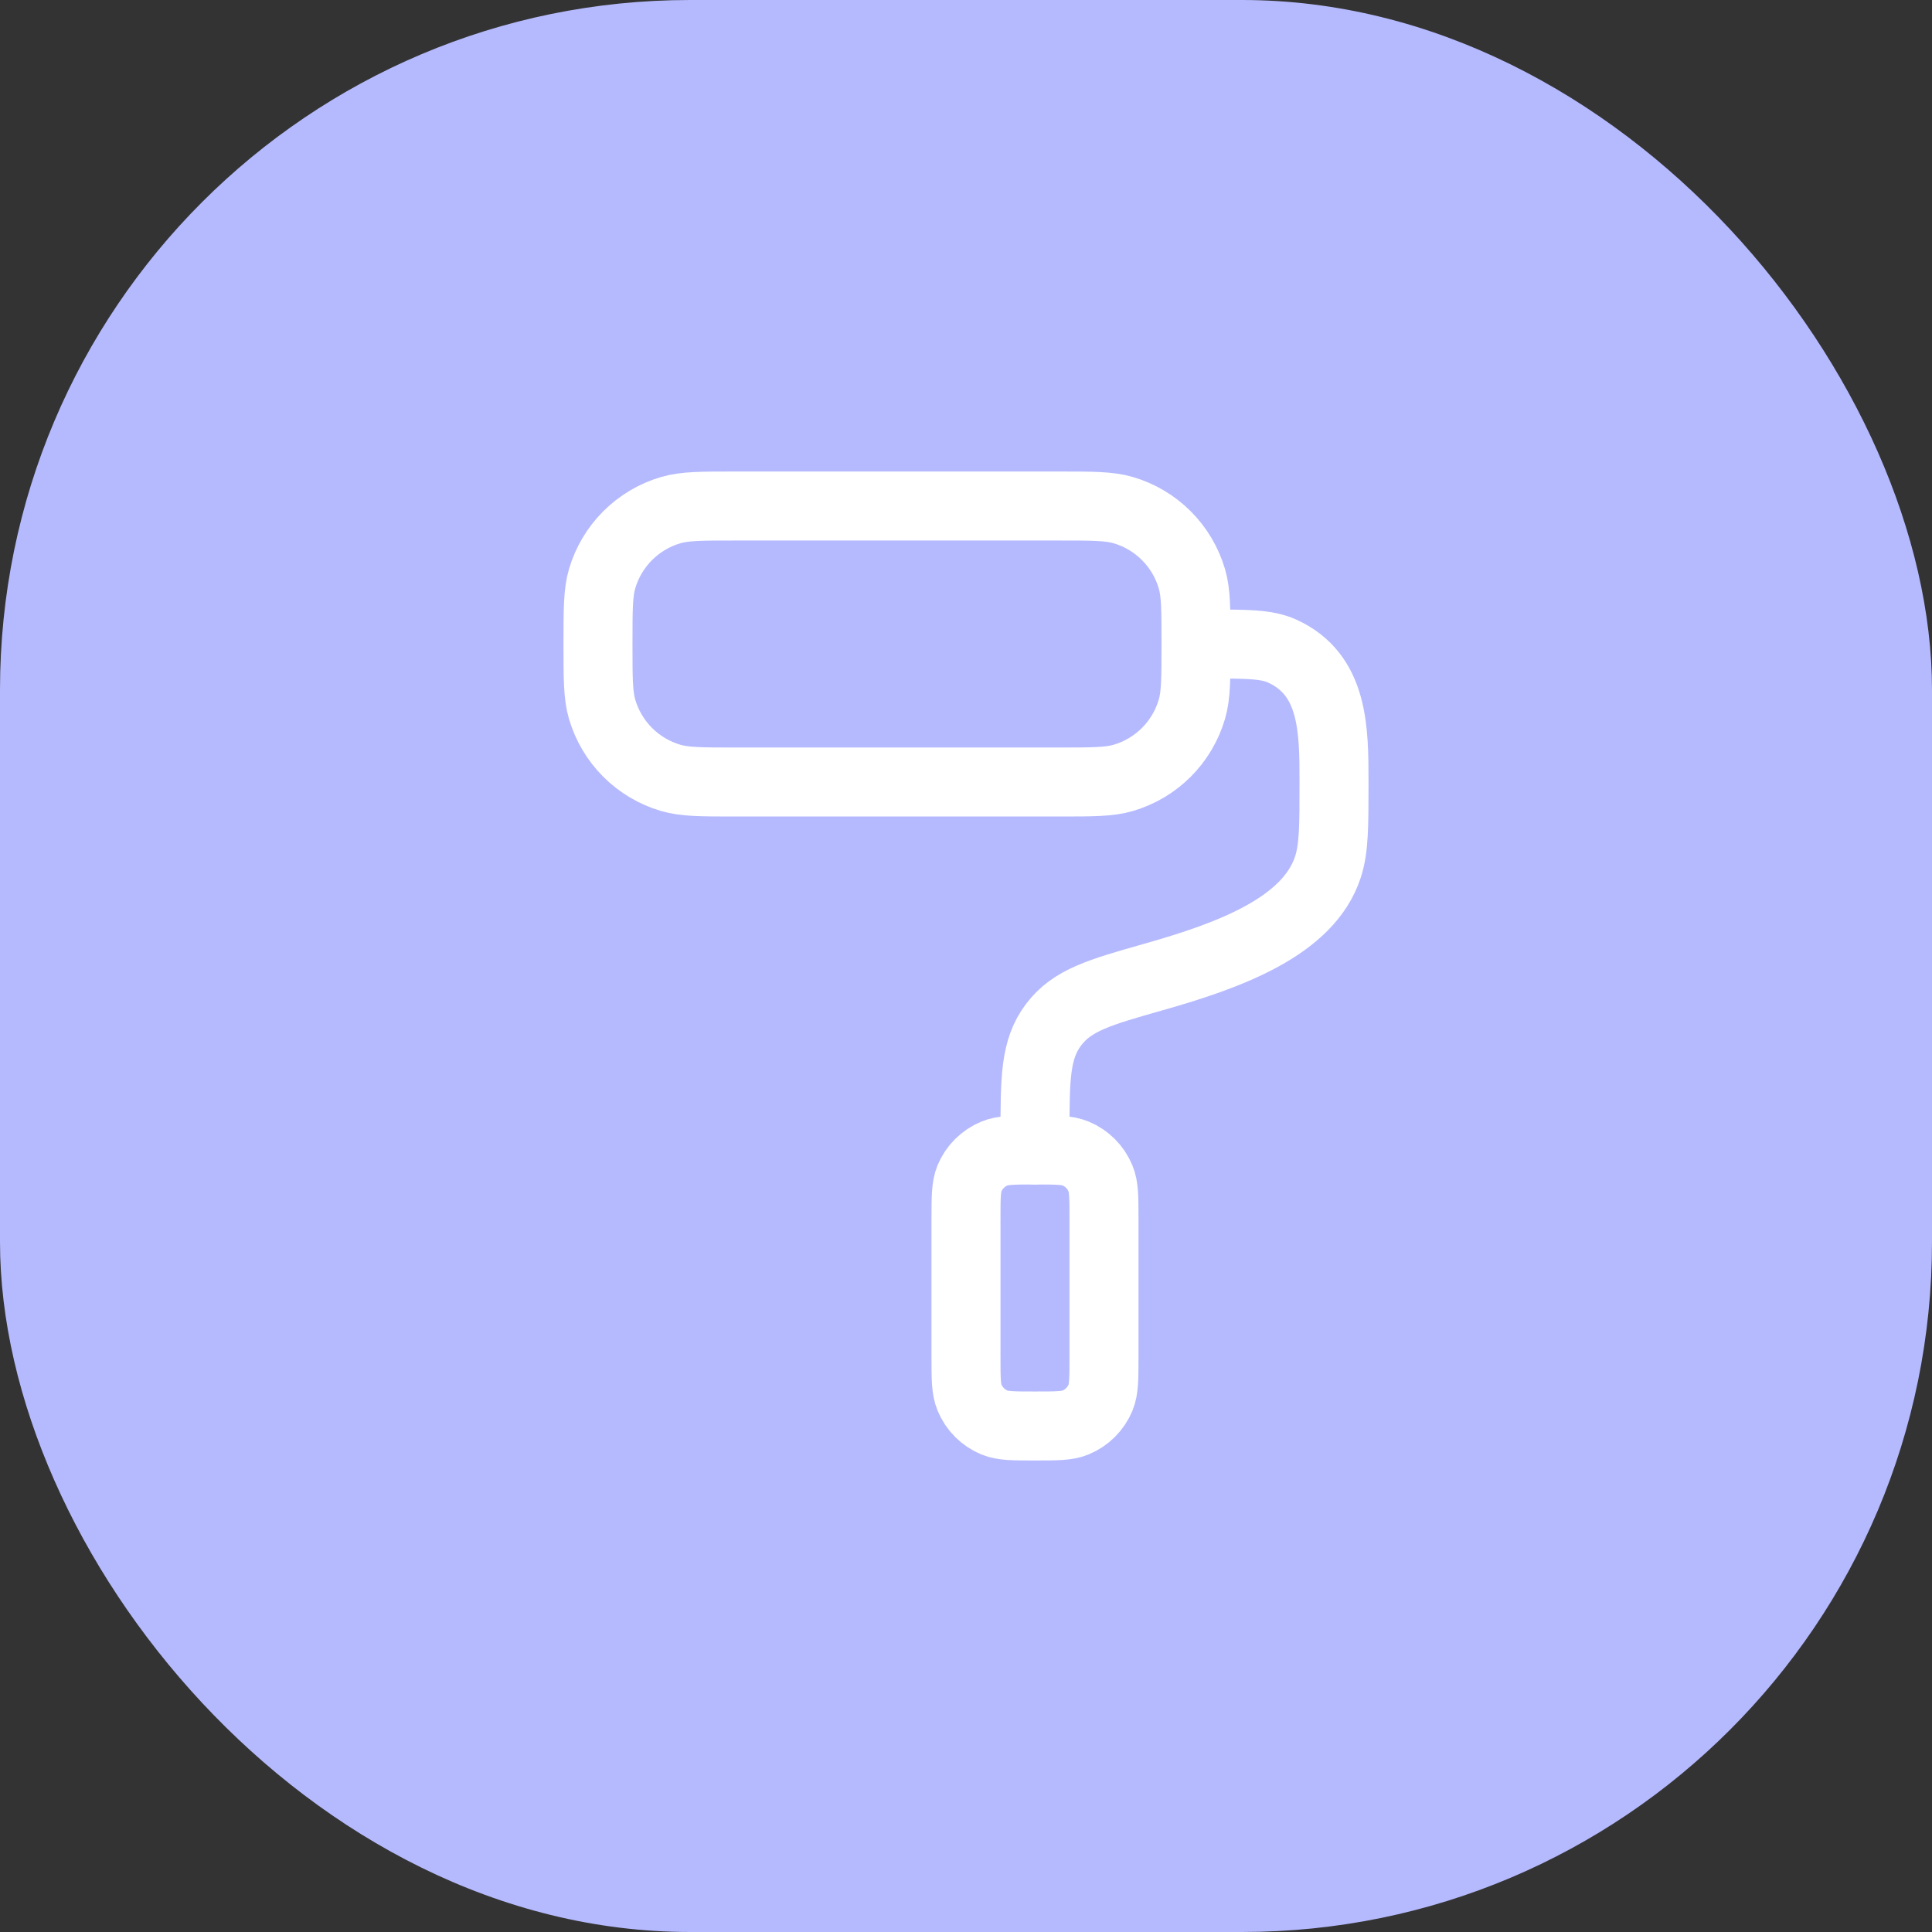
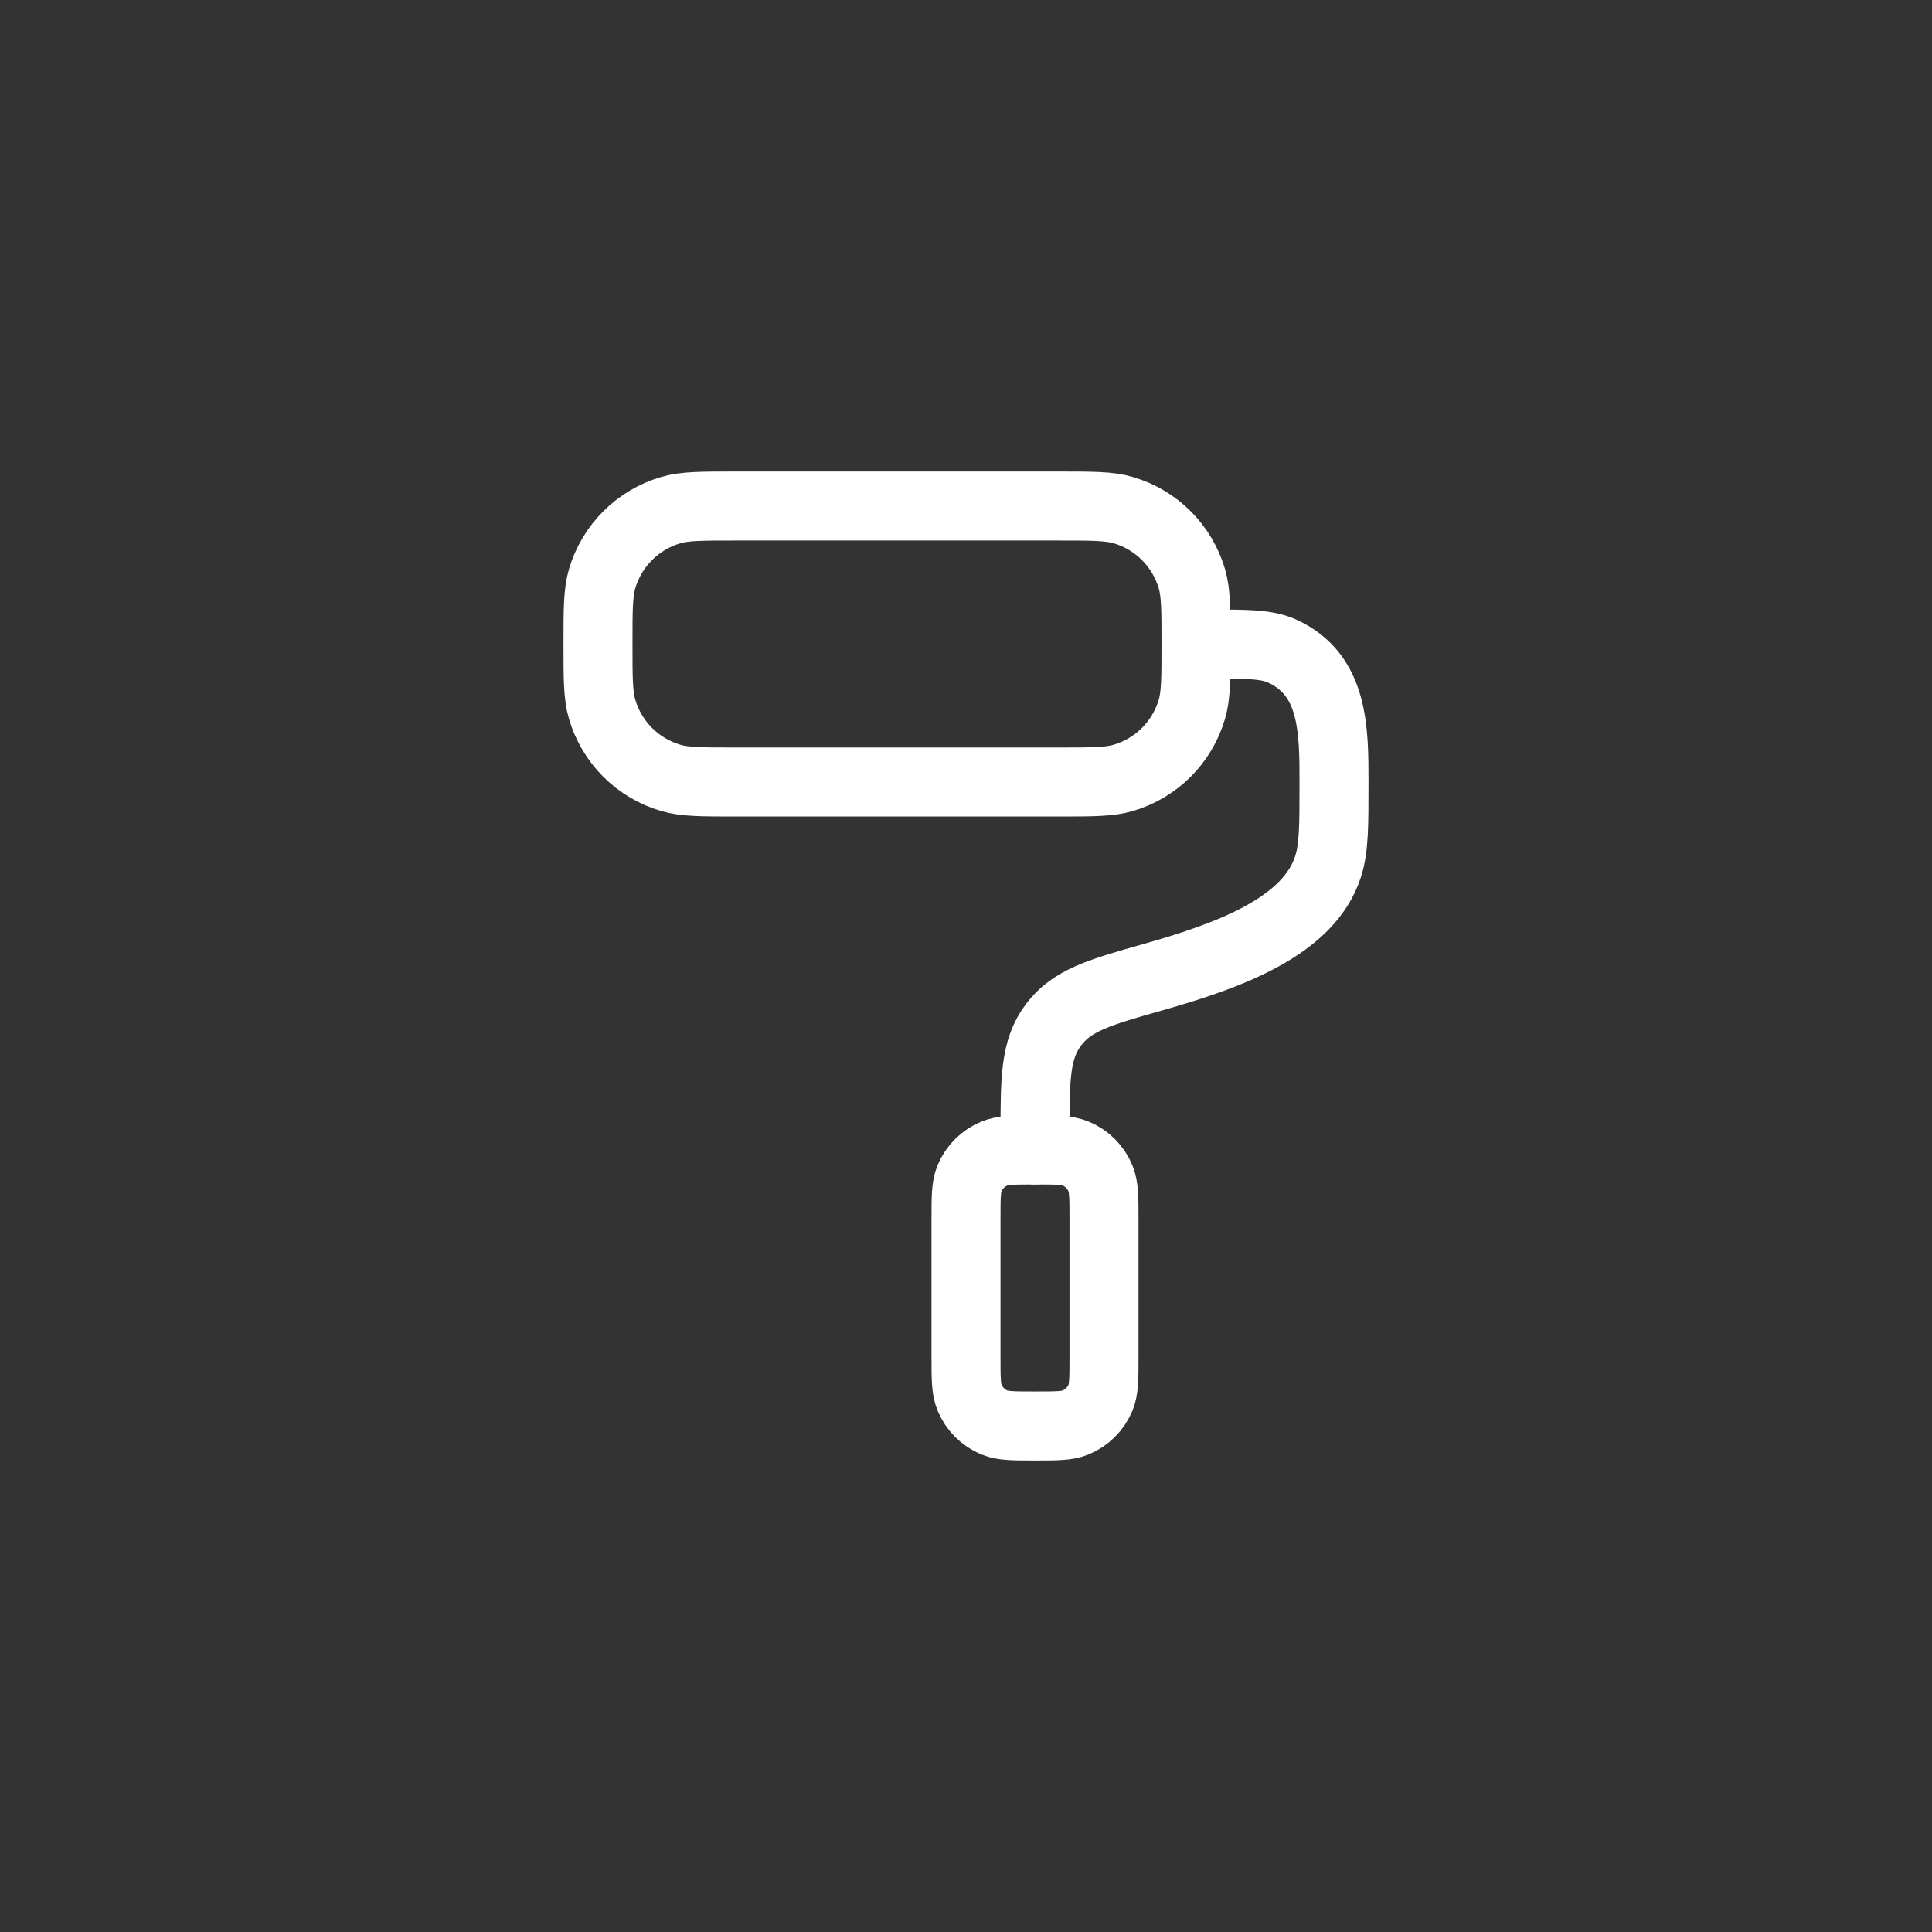
<svg xmlns="http://www.w3.org/2000/svg" fill="none" height="100%" overflow="visible" preserveAspectRatio="none" style="display: block;" viewBox="0 0 56 56" width="100%">
  <rect x="0" y="0" width="56" height="56" fill="#333333" stroke="none" />
  <g id="Frame 32">
-     <rect fill="#B5BAFE" height="56" rx="20" width="56" />
    <g id="Frame">
      <g id="Group">
        <path d="M17.333 18.667C17.333 17.675 17.333 17.179 17.453 16.773C17.592 16.302 17.846 15.874 18.193 15.527C18.54 15.18 18.969 14.925 19.44 14.787C19.845 14.667 20.341 14.667 21.333 14.667H30.667C31.659 14.667 32.155 14.667 32.56 14.787C33.031 14.925 33.46 15.18 33.807 15.527C34.154 15.874 34.408 16.302 34.547 16.773C34.667 17.179 34.667 17.675 34.667 18.667C34.667 19.659 34.667 20.155 34.547 20.56C34.408 21.031 34.154 21.46 33.807 21.807C33.46 22.154 33.031 22.408 32.56 22.547C32.155 22.667 31.659 22.667 30.667 22.667H21.333C20.341 22.667 19.845 22.667 19.44 22.547C18.969 22.408 18.54 22.154 18.193 21.807C17.846 21.46 17.592 21.031 17.453 20.56C17.333 20.155 17.333 19.659 17.333 18.667ZM28 35.333C28 34.712 28 34.401 28.101 34.156C28.237 33.83 28.496 33.571 28.823 33.436C29.068 33.333 29.379 33.333 30 33.333C30.621 33.333 30.932 33.333 31.177 33.435C31.503 33.57 31.762 33.83 31.897 34.156C32 34.401 32 34.712 32 35.333V39.333C32 39.955 32 40.265 31.899 40.511C31.763 40.837 31.504 41.096 31.177 41.231C30.932 41.333 30.621 41.333 30 41.333C29.379 41.333 29.068 41.333 28.823 41.232C28.497 41.096 28.238 40.837 28.103 40.511C28 40.265 28 39.955 28 39.333V35.333Z" id="Vector" stroke="white" stroke-linecap="round" stroke-width="2" />
        <path d="M34.999 18.667C36.139 18.667 36.708 18.667 37.159 18.869C38.663 19.549 38.667 21.149 38.667 22.672C38.667 23.948 38.667 24.585 38.493 25.123C37.935 26.851 35.652 27.691 33.445 28.316C31.868 28.764 31.079 28.987 30.539 29.701C30 30.415 30 31.252 30 32.928V33.333" id="Vector_2" stroke="white" stroke-linecap="round" stroke-width="2" />
      </g>
    </g>
  </g>
</svg>